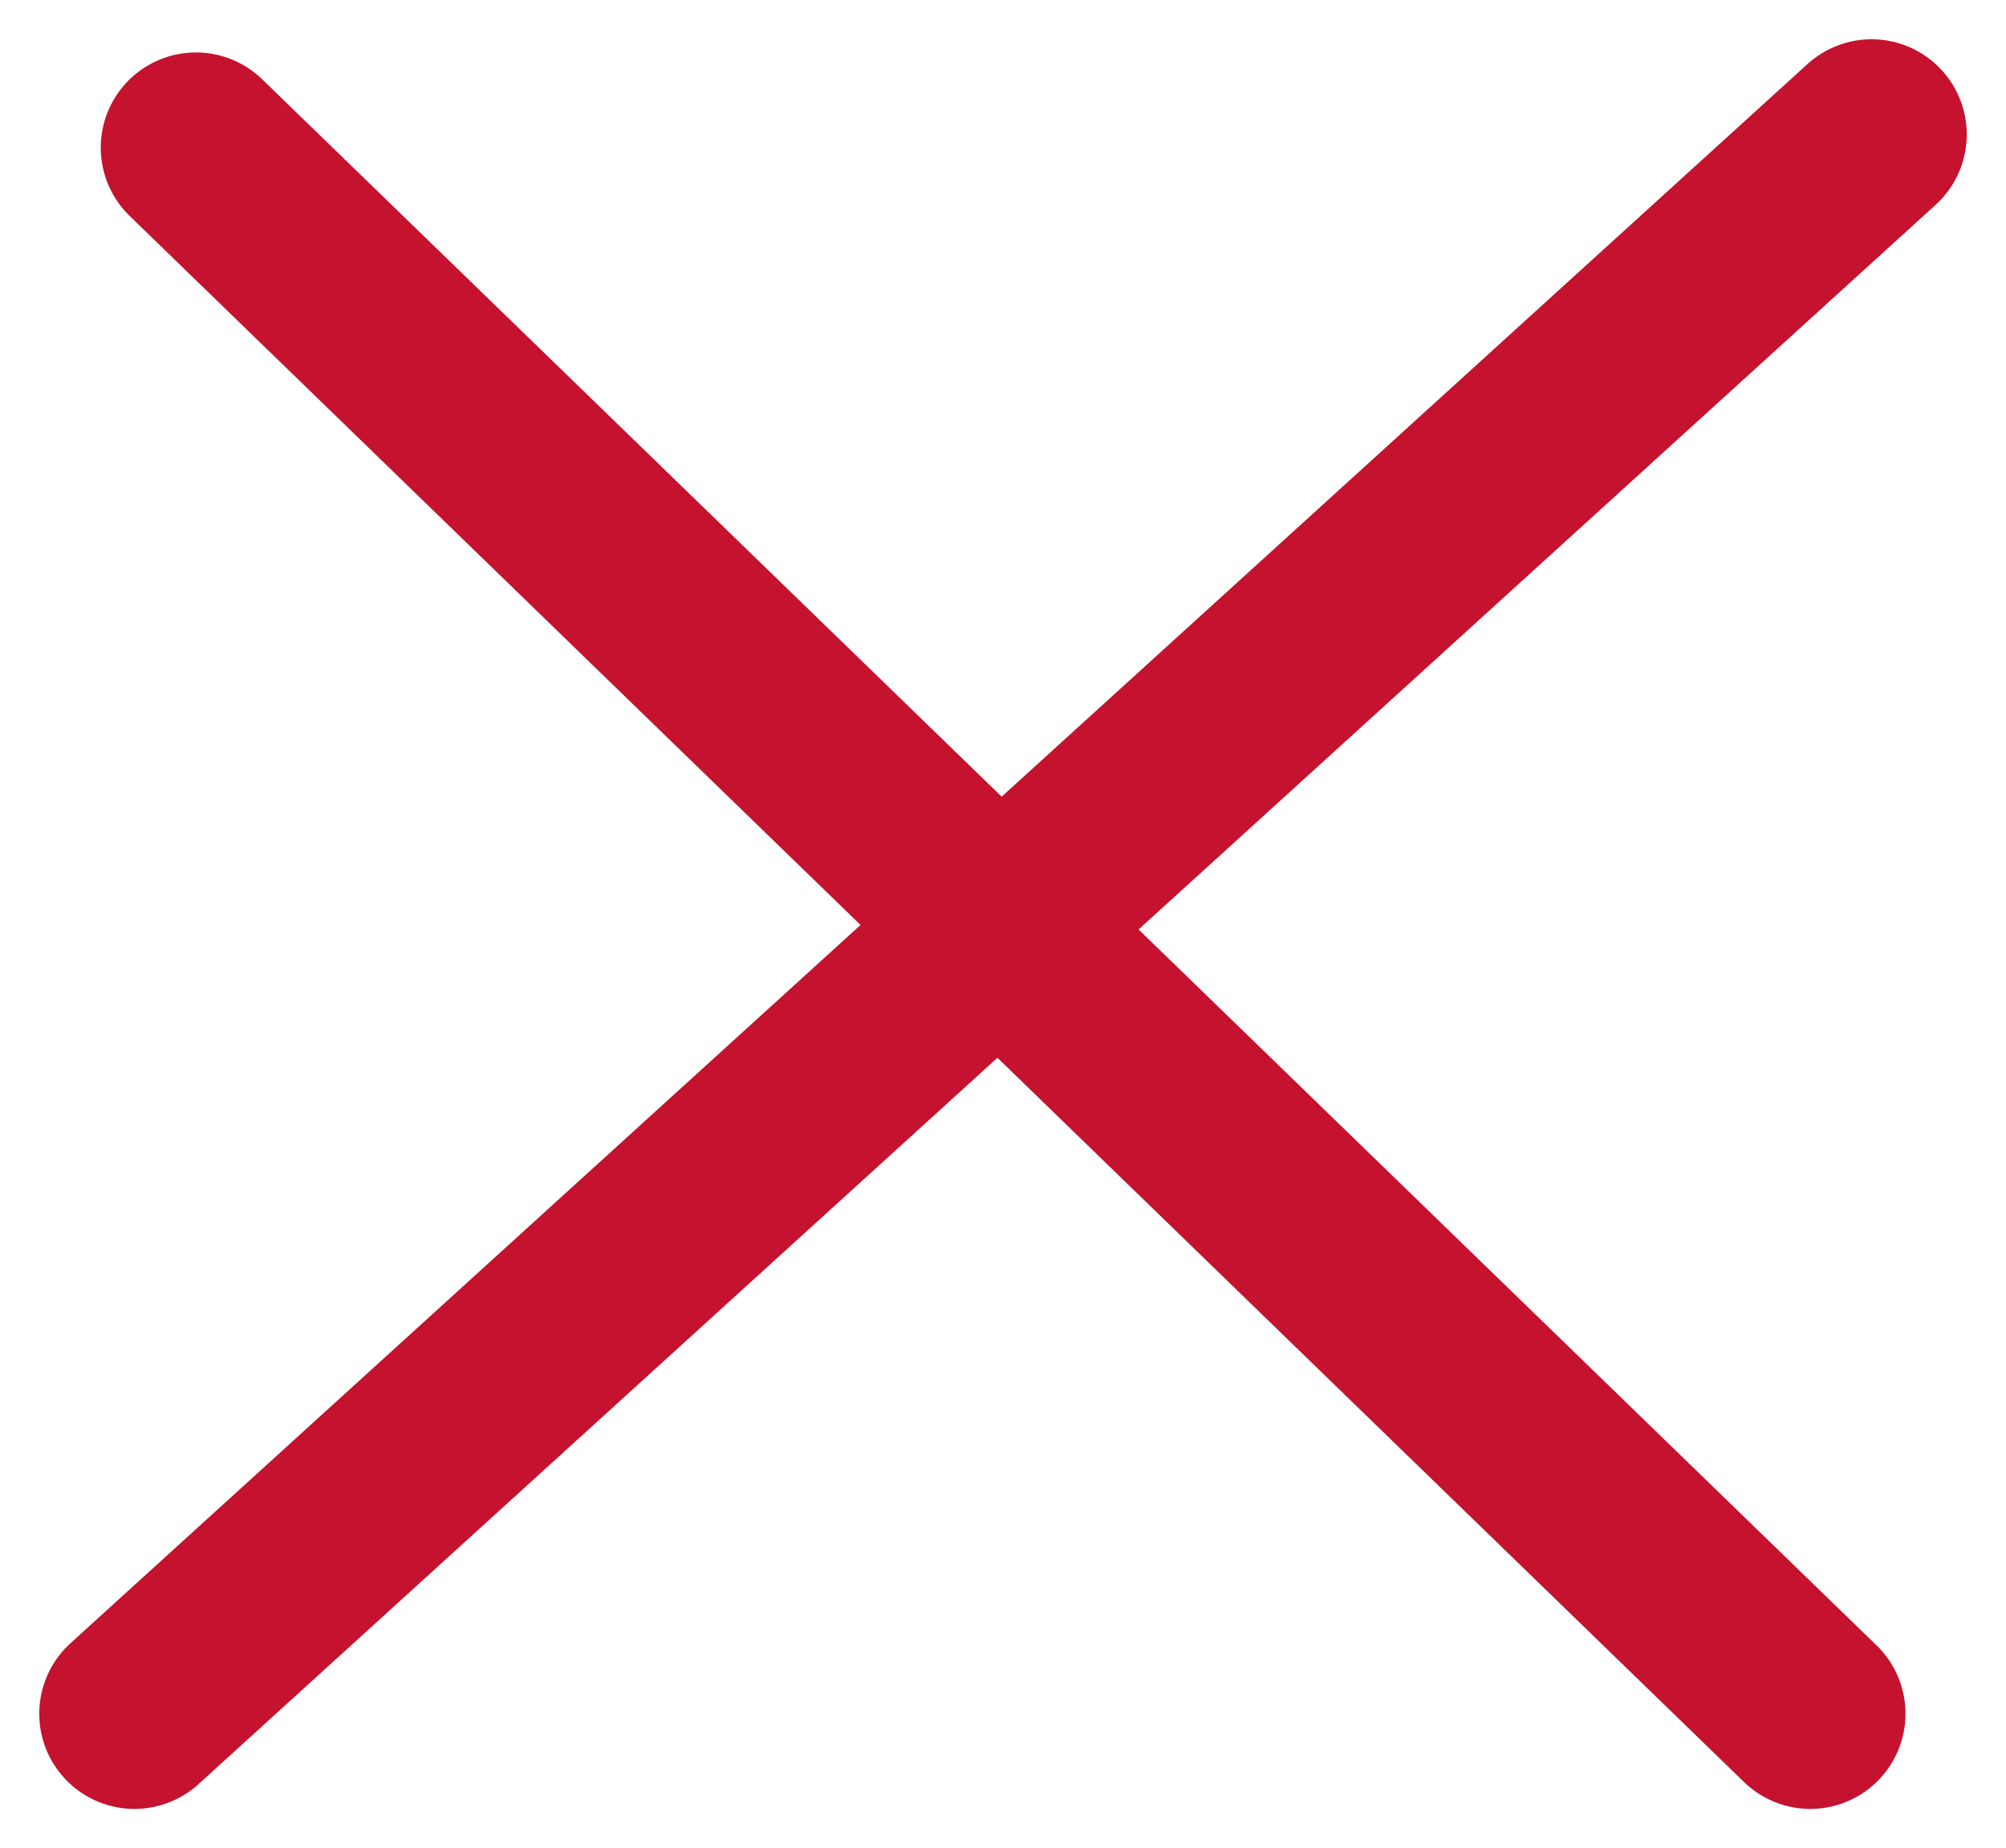
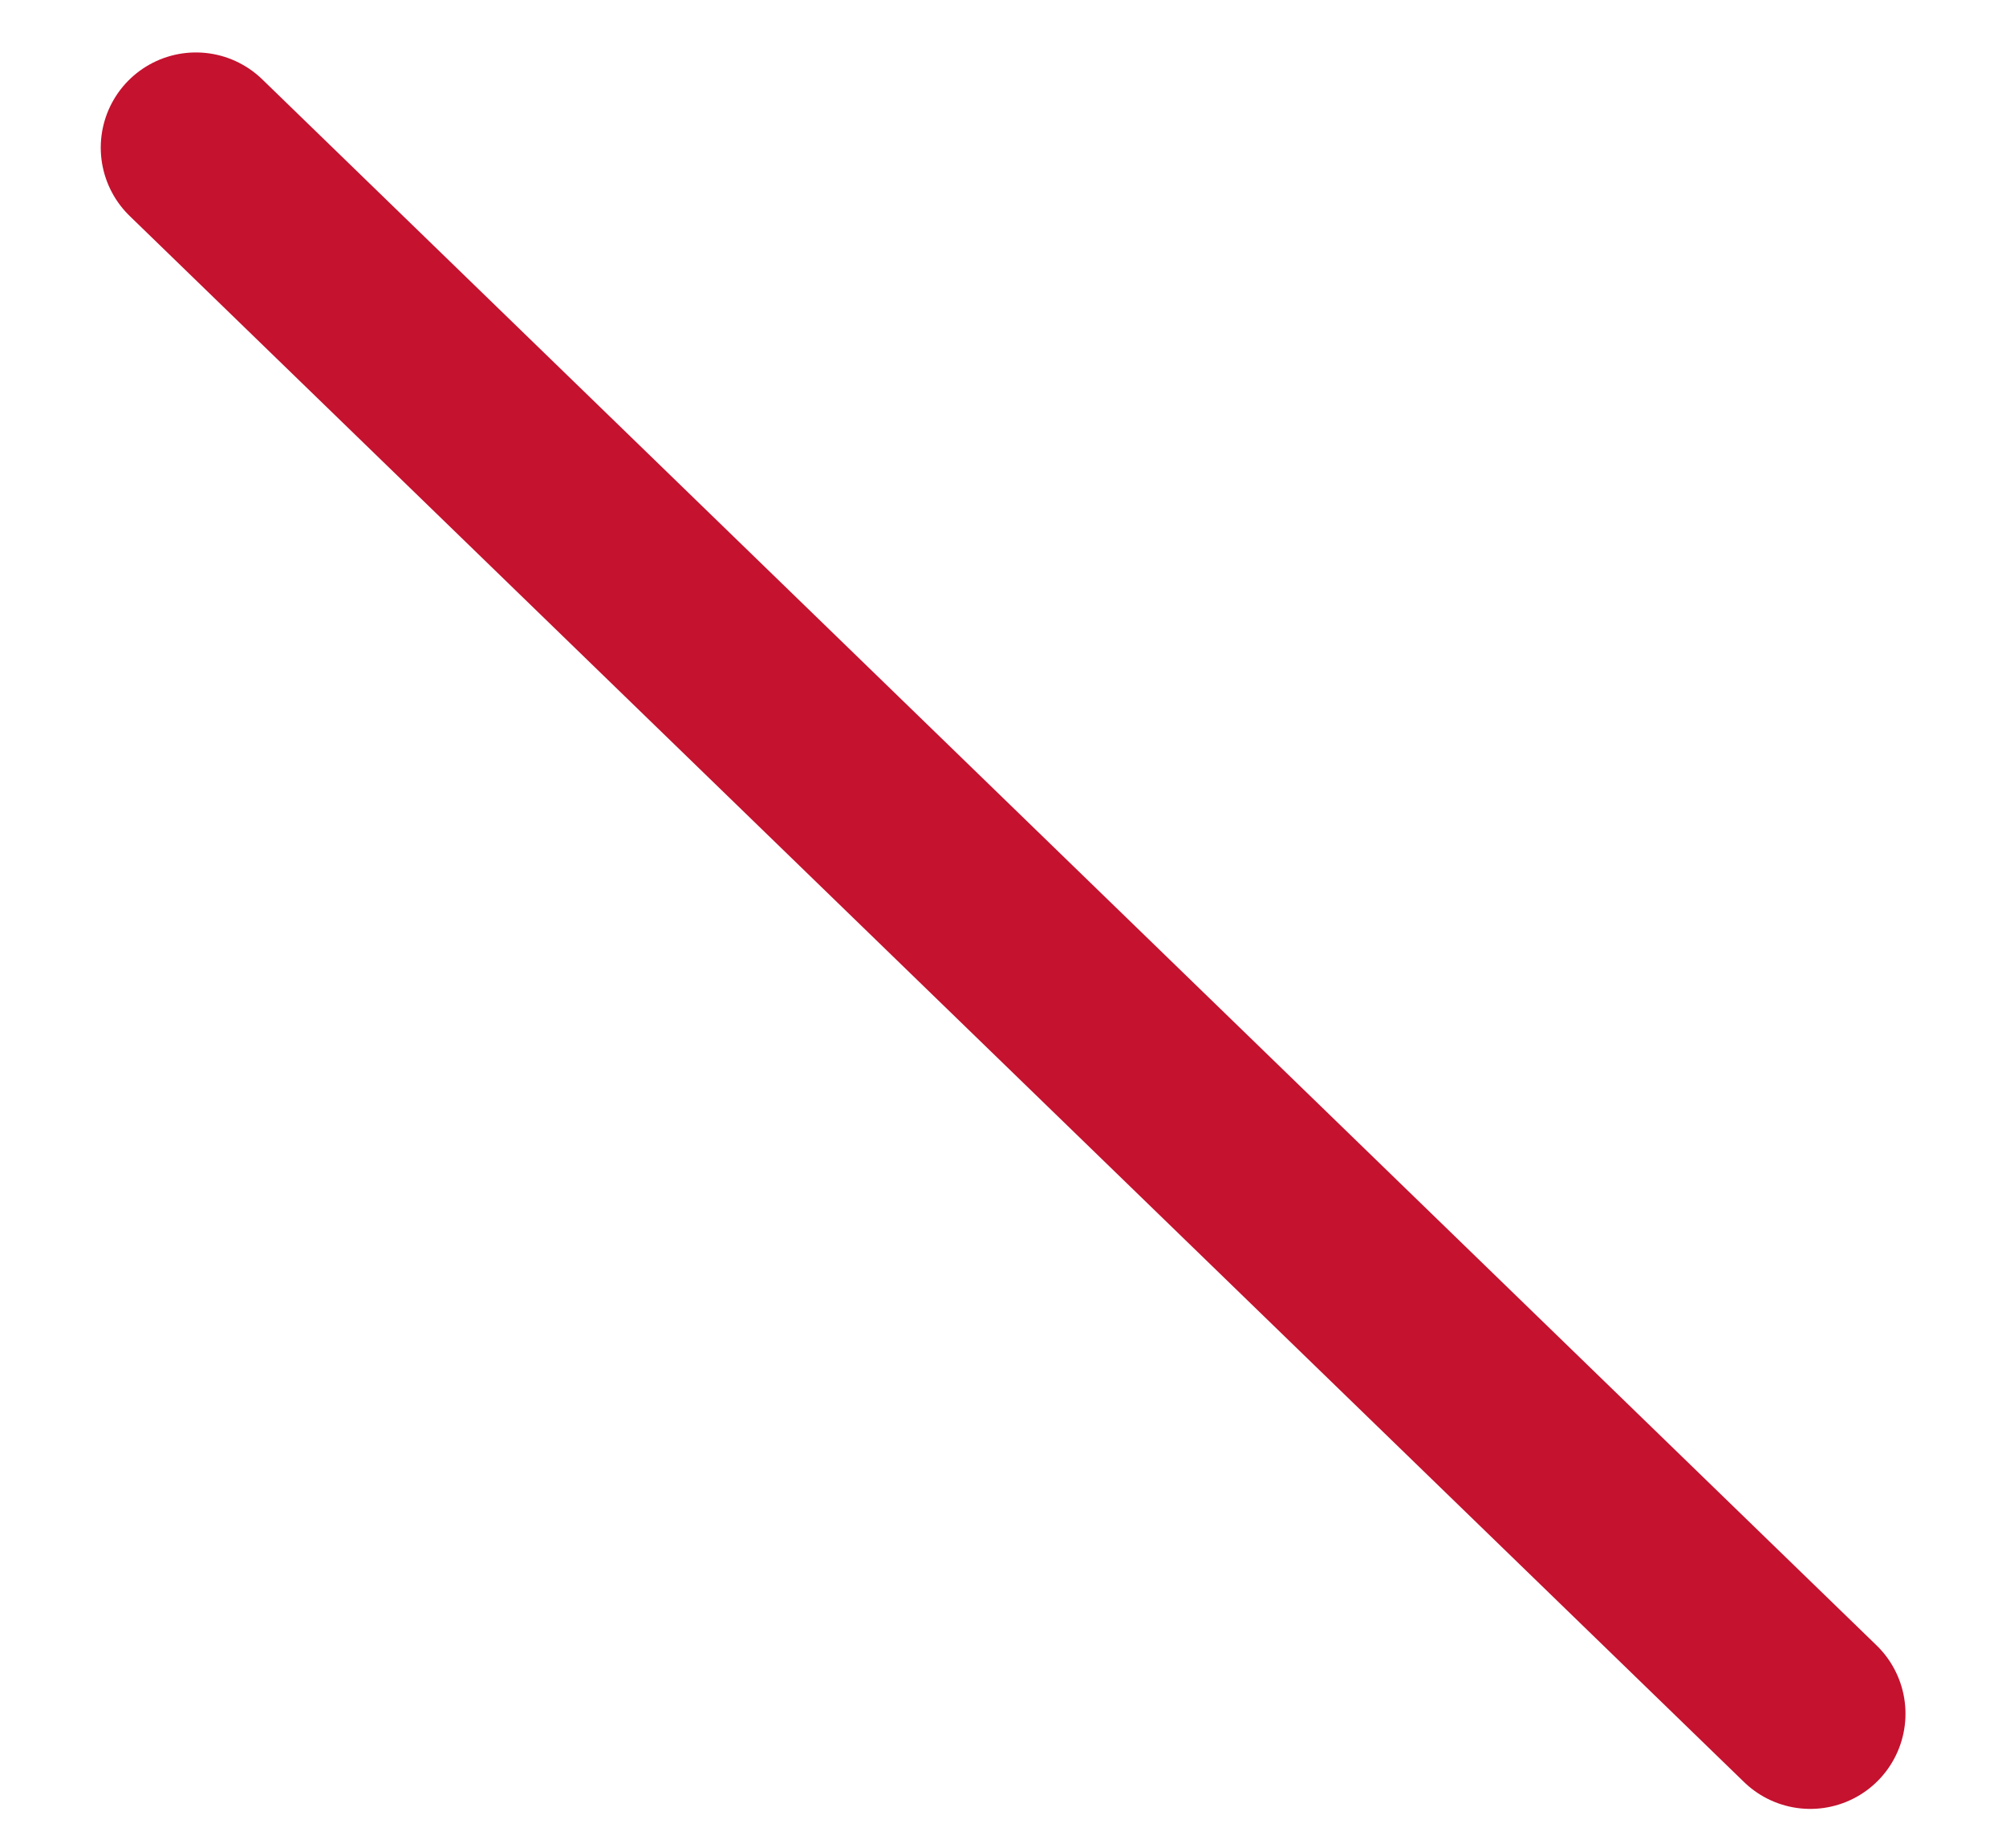
<svg xmlns="http://www.w3.org/2000/svg" width="42.15" height="38.835" viewBox="0 0 42.15 38.835">
  <g id="Group_1415" data-name="Group 1415" transform="translate(-341.675 -28.675)">
    <g id="Group_1122" data-name="Group 1122" transform="translate(344.5 31.5)">
      <line id="Line_81" data-name="Line 81" x1="33.921" y1="32.905" transform="translate(1.292 0.277)" fill="none" stroke="#c4122f" stroke-linecap="round" stroke-width="4" />
-       <line id="Line_81-2" data-name="Line 81" x1="36.5" y2="33.182" fill="none" stroke="#c4122f" stroke-linecap="round" stroke-width="4" />
    </g>
  </g>
</svg>